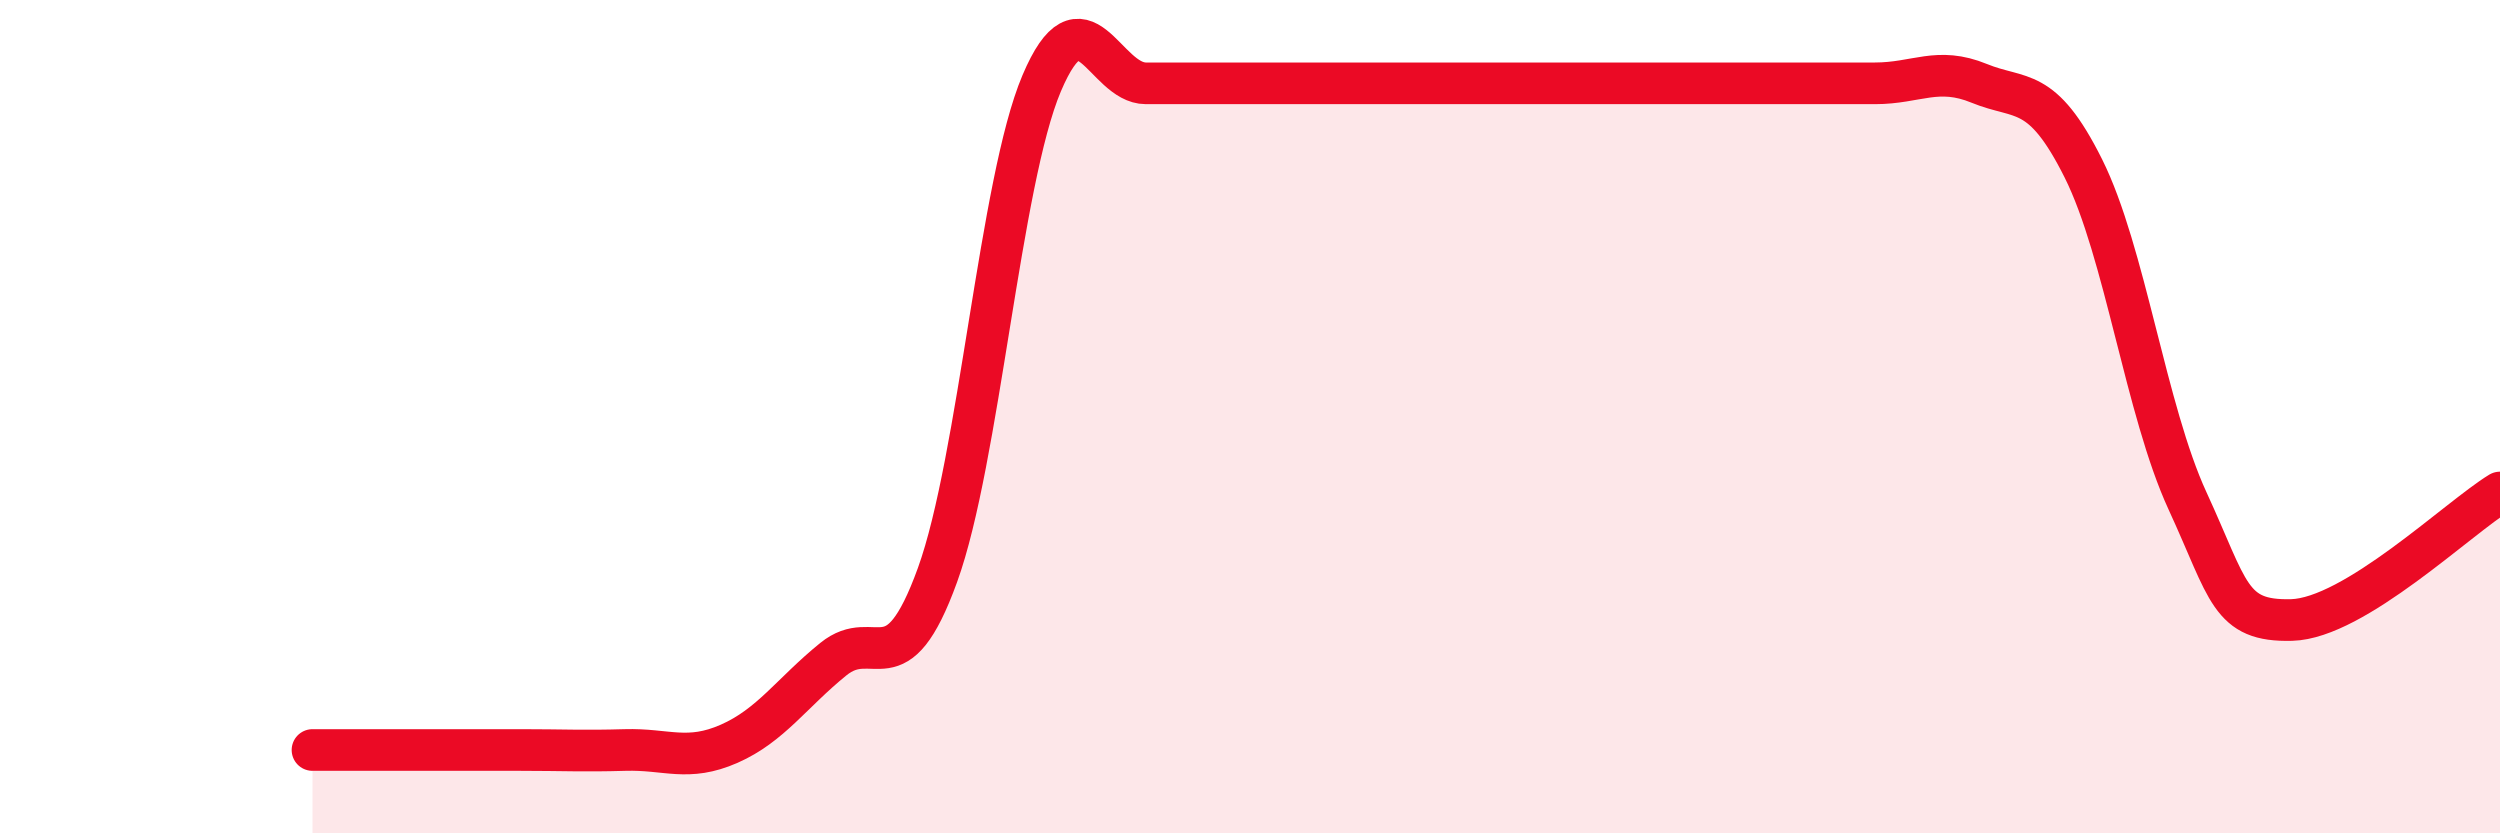
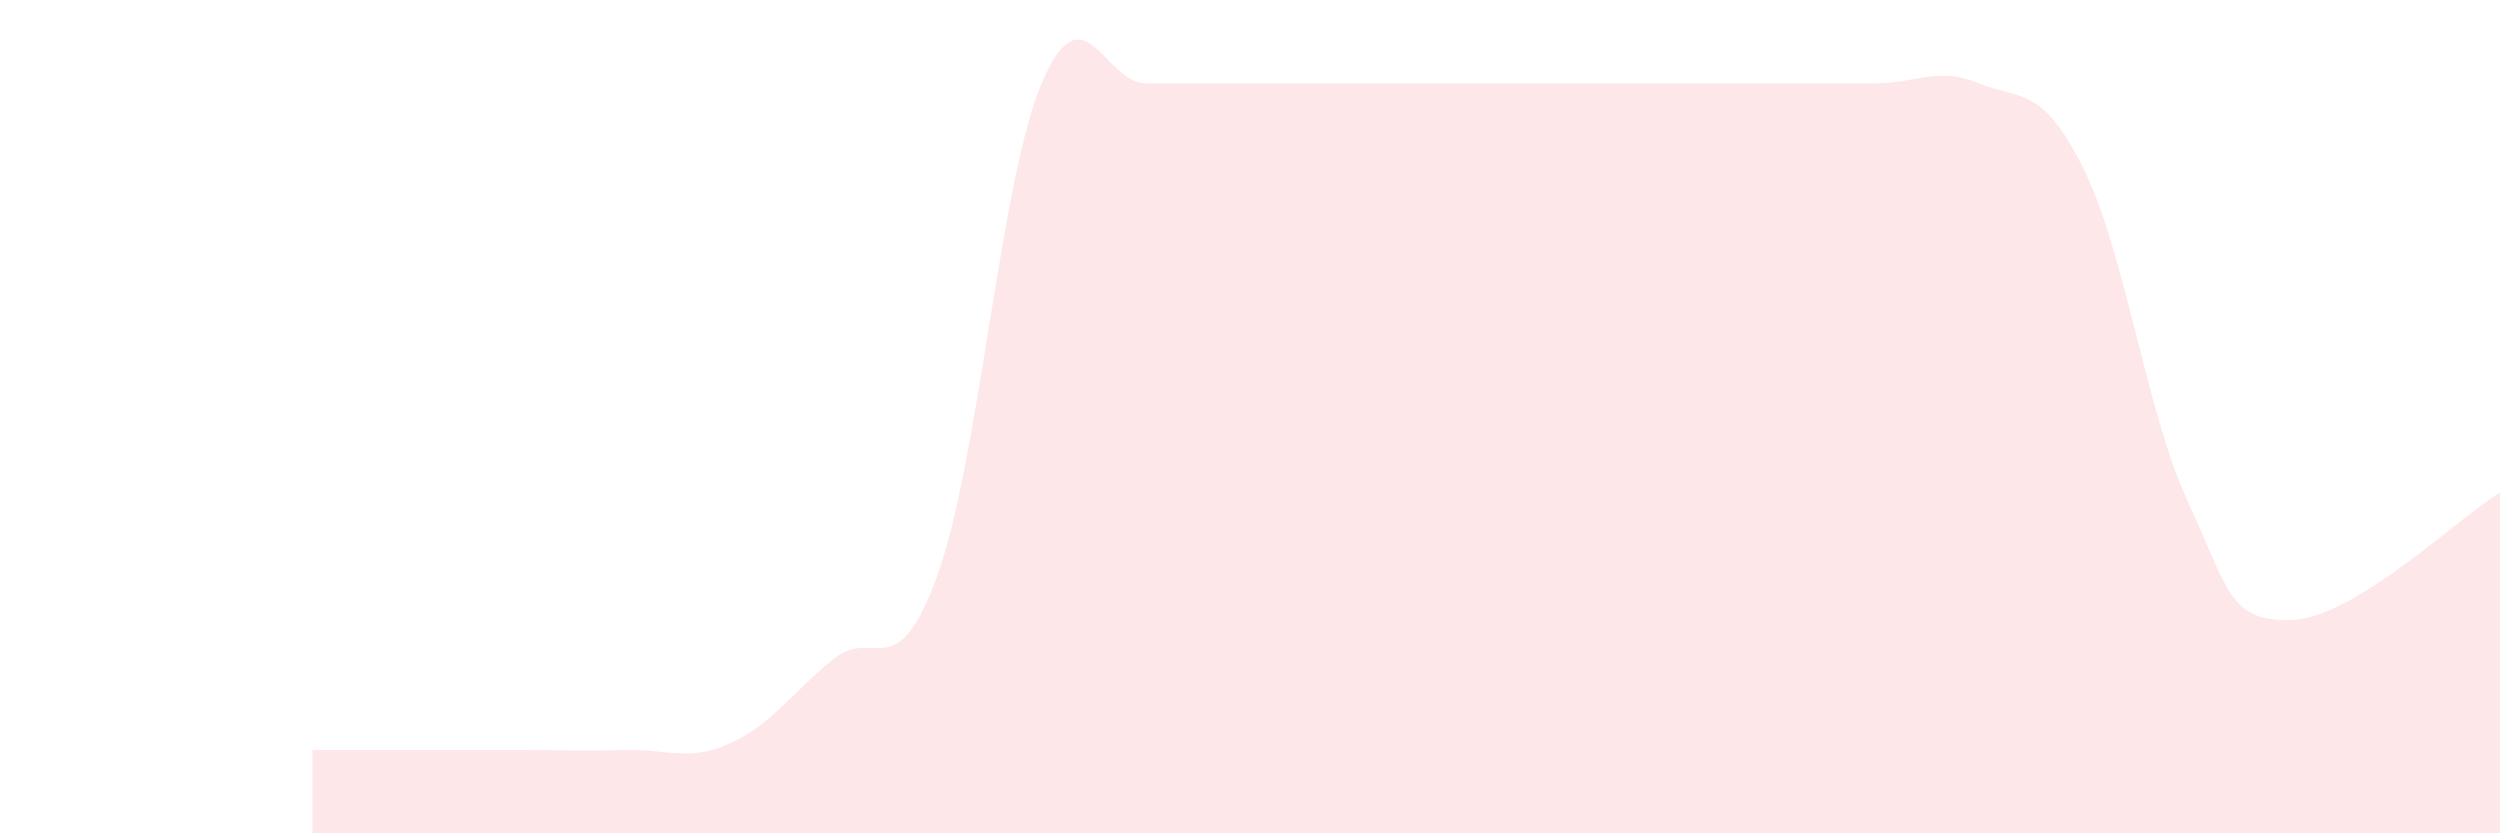
<svg xmlns="http://www.w3.org/2000/svg" width="60" height="20" viewBox="0 0 60 20">
  <path d="M 7.5,18 C 8,18 9,18 10,18 C 11,18 11.5,18 12.5,18 C 13.5,18 14,18.03 15,18 C 16,17.97 16.5,18.29 17.5,17.85 C 18.5,17.41 19,16.63 20,15.82 C 21,15.01 21.5,16.56 22.5,13.8 C 23.5,11.04 24,4.36 25,2 C 26,-0.36 26.5,2 27.5,2 C 28.5,2 29,2 30,2 C 31,2 31.5,2 32.5,2 C 33.5,2 34,2 35,2 C 36,2 36.5,2 37.5,2 C 38.5,2 39,2 40,2 C 41,2 41.5,2 42.5,2 C 43.5,2 44,2 45,2 C 46,2 46.5,1.59 47.5,2 C 48.5,2.41 49,2.04 50,4.04 C 51,6.04 51.5,9.85 52.5,12.02 C 53.5,14.19 53.5,14.92 55,14.88 C 56.5,14.84 59,12.43 60,11.82L60 20L7.5 20Z" fill="#EB0A25" opacity="0.1" stroke-linecap="round" stroke-linejoin="round" />
-   <path d="M 7.5,18 C 8,18 9,18 10,18 C 11,18 11.5,18 12.5,18 C 13.5,18 14,18.03 15,18 C 16,17.97 16.5,18.29 17.5,17.85 C 18.5,17.41 19,16.63 20,15.82 C 21,15.01 21.5,16.56 22.5,13.8 C 23.5,11.04 24,4.36 25,2 C 26,-0.36 26.5,2 27.5,2 C 28.5,2 29,2 30,2 C 31,2 31.5,2 32.5,2 C 33.5,2 34,2 35,2 C 36,2 36.5,2 37.5,2 C 38.5,2 39,2 40,2 C 41,2 41.5,2 42.5,2 C 43.5,2 44,2 45,2 C 46,2 46.5,1.59 47.5,2 C 48.5,2.41 49,2.04 50,4.04 C 51,6.04 51.5,9.85 52.5,12.02 C 53.5,14.19 53.5,14.92 55,14.88 C 56.5,14.84 59,12.43 60,11.82" stroke="#EB0A25" stroke-width="1" fill="none" stroke-linecap="round" stroke-linejoin="round" />
</svg>